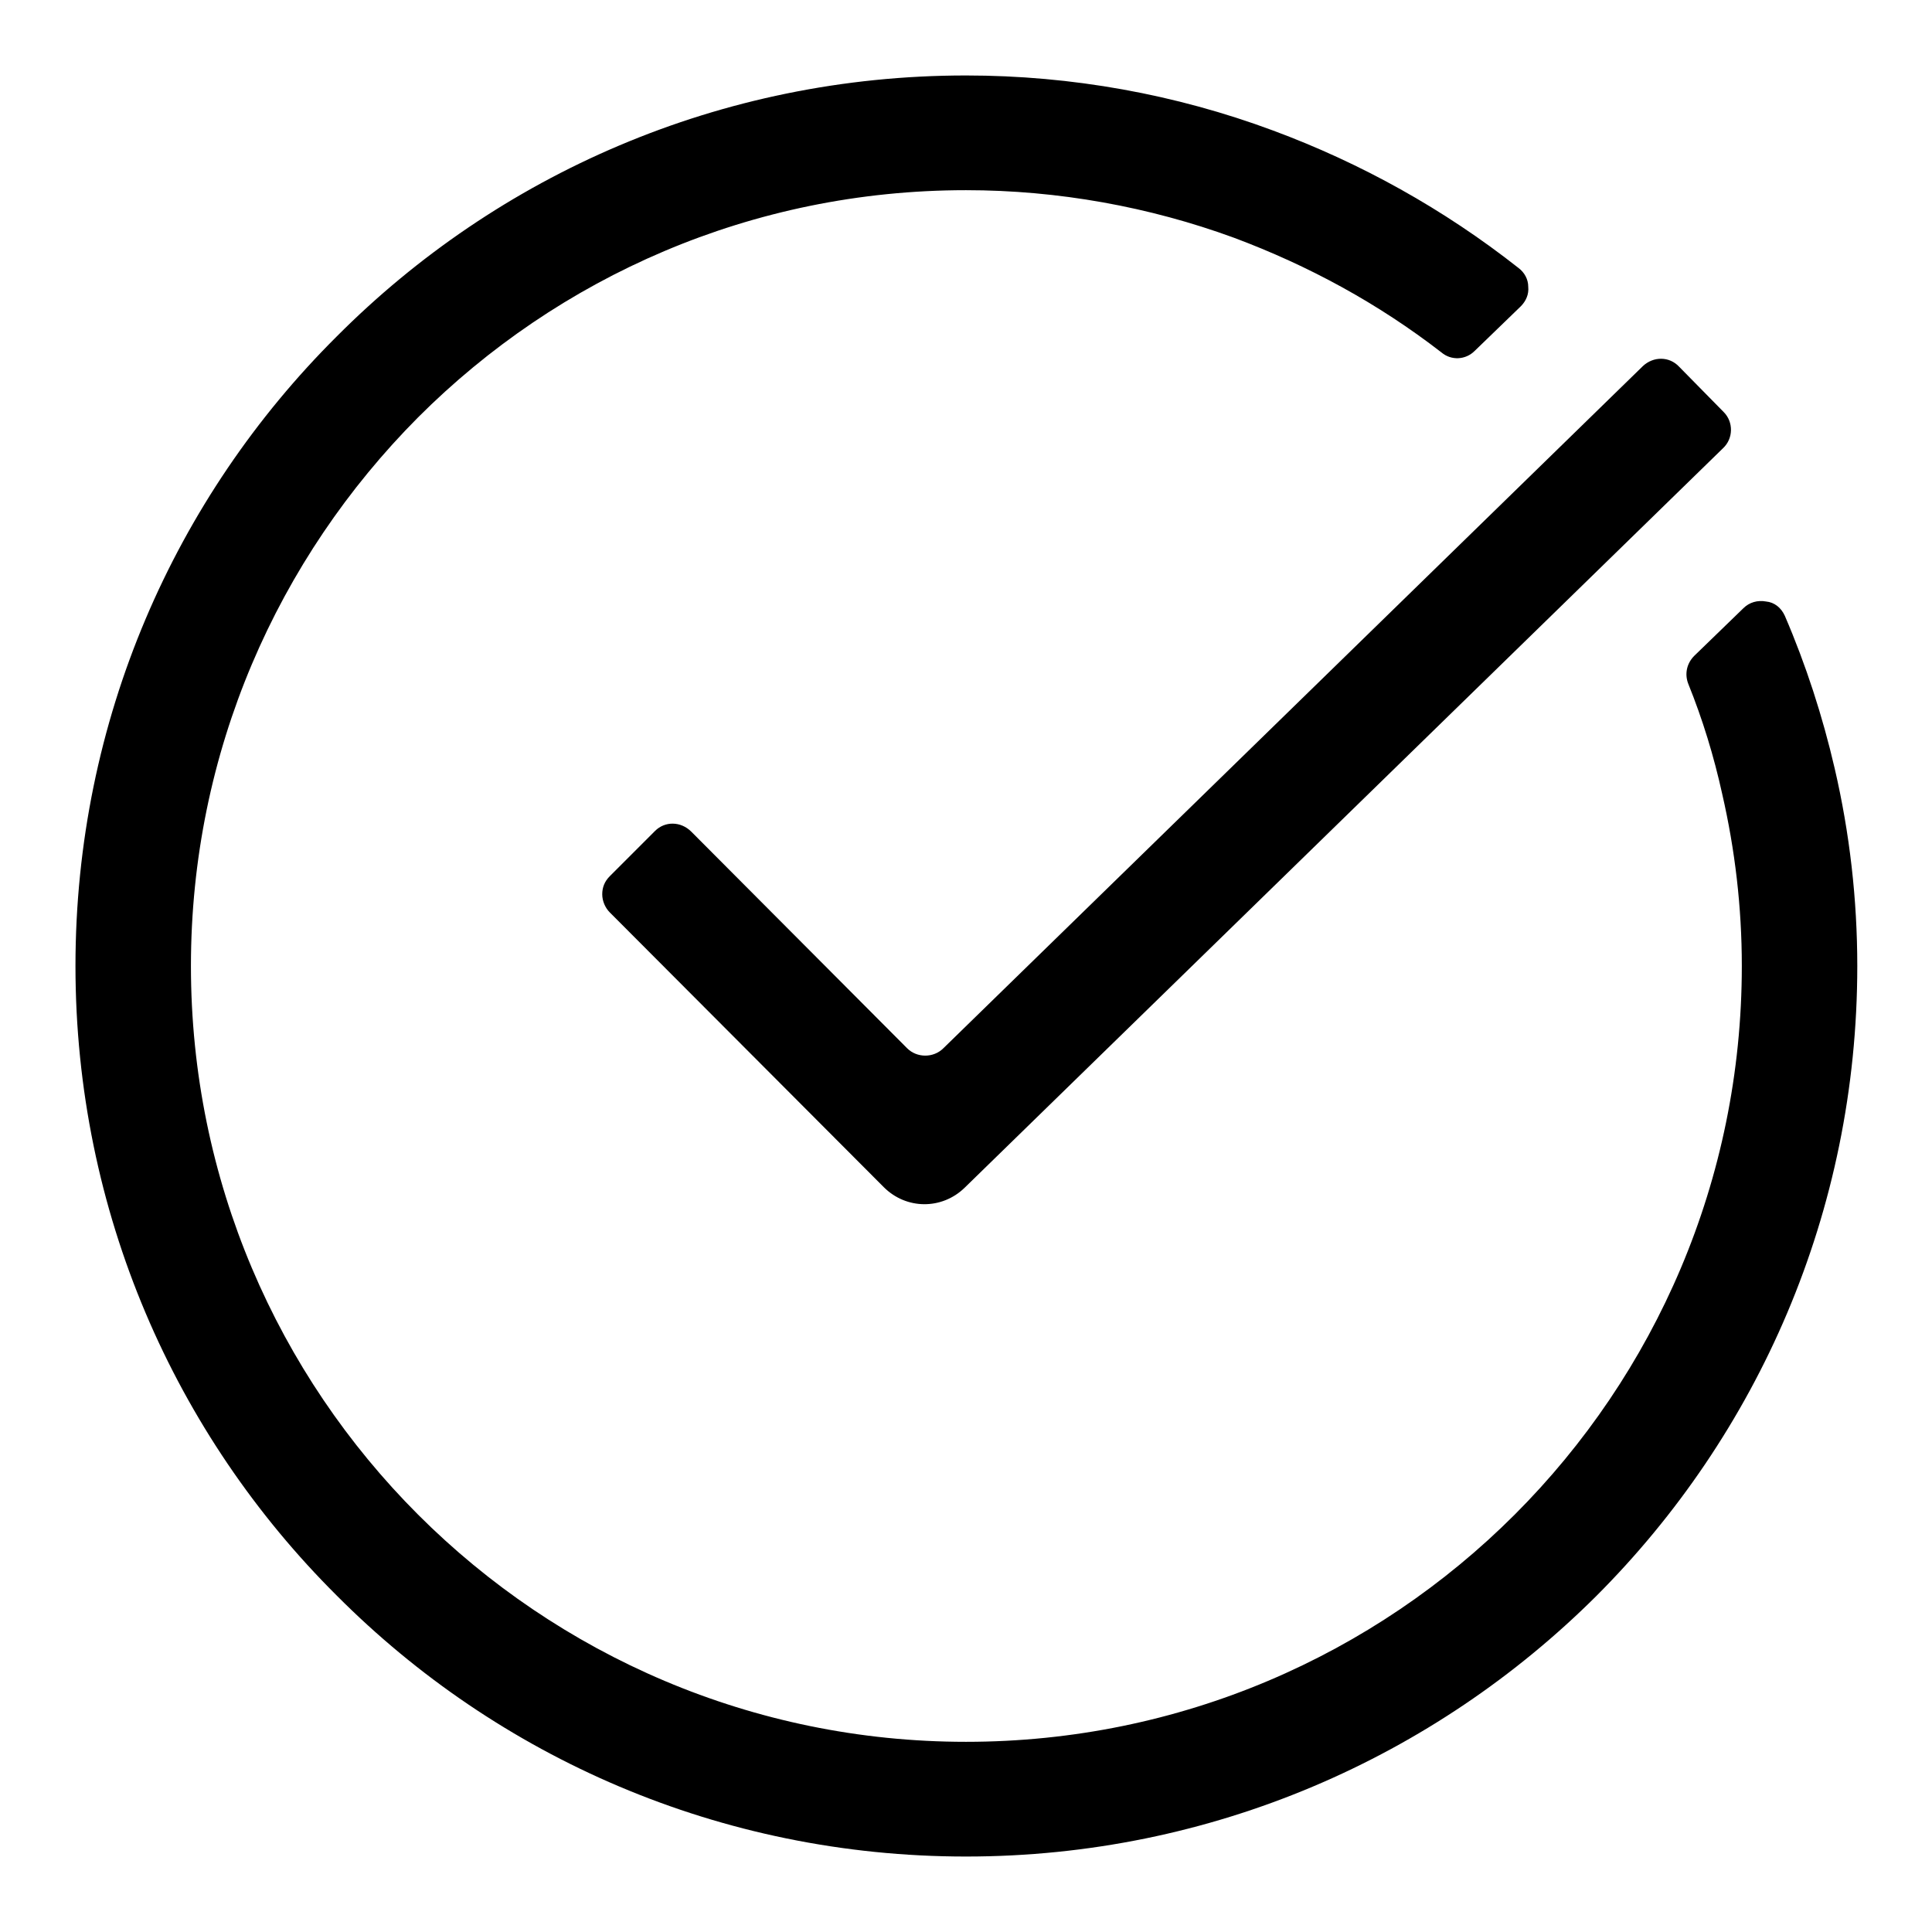
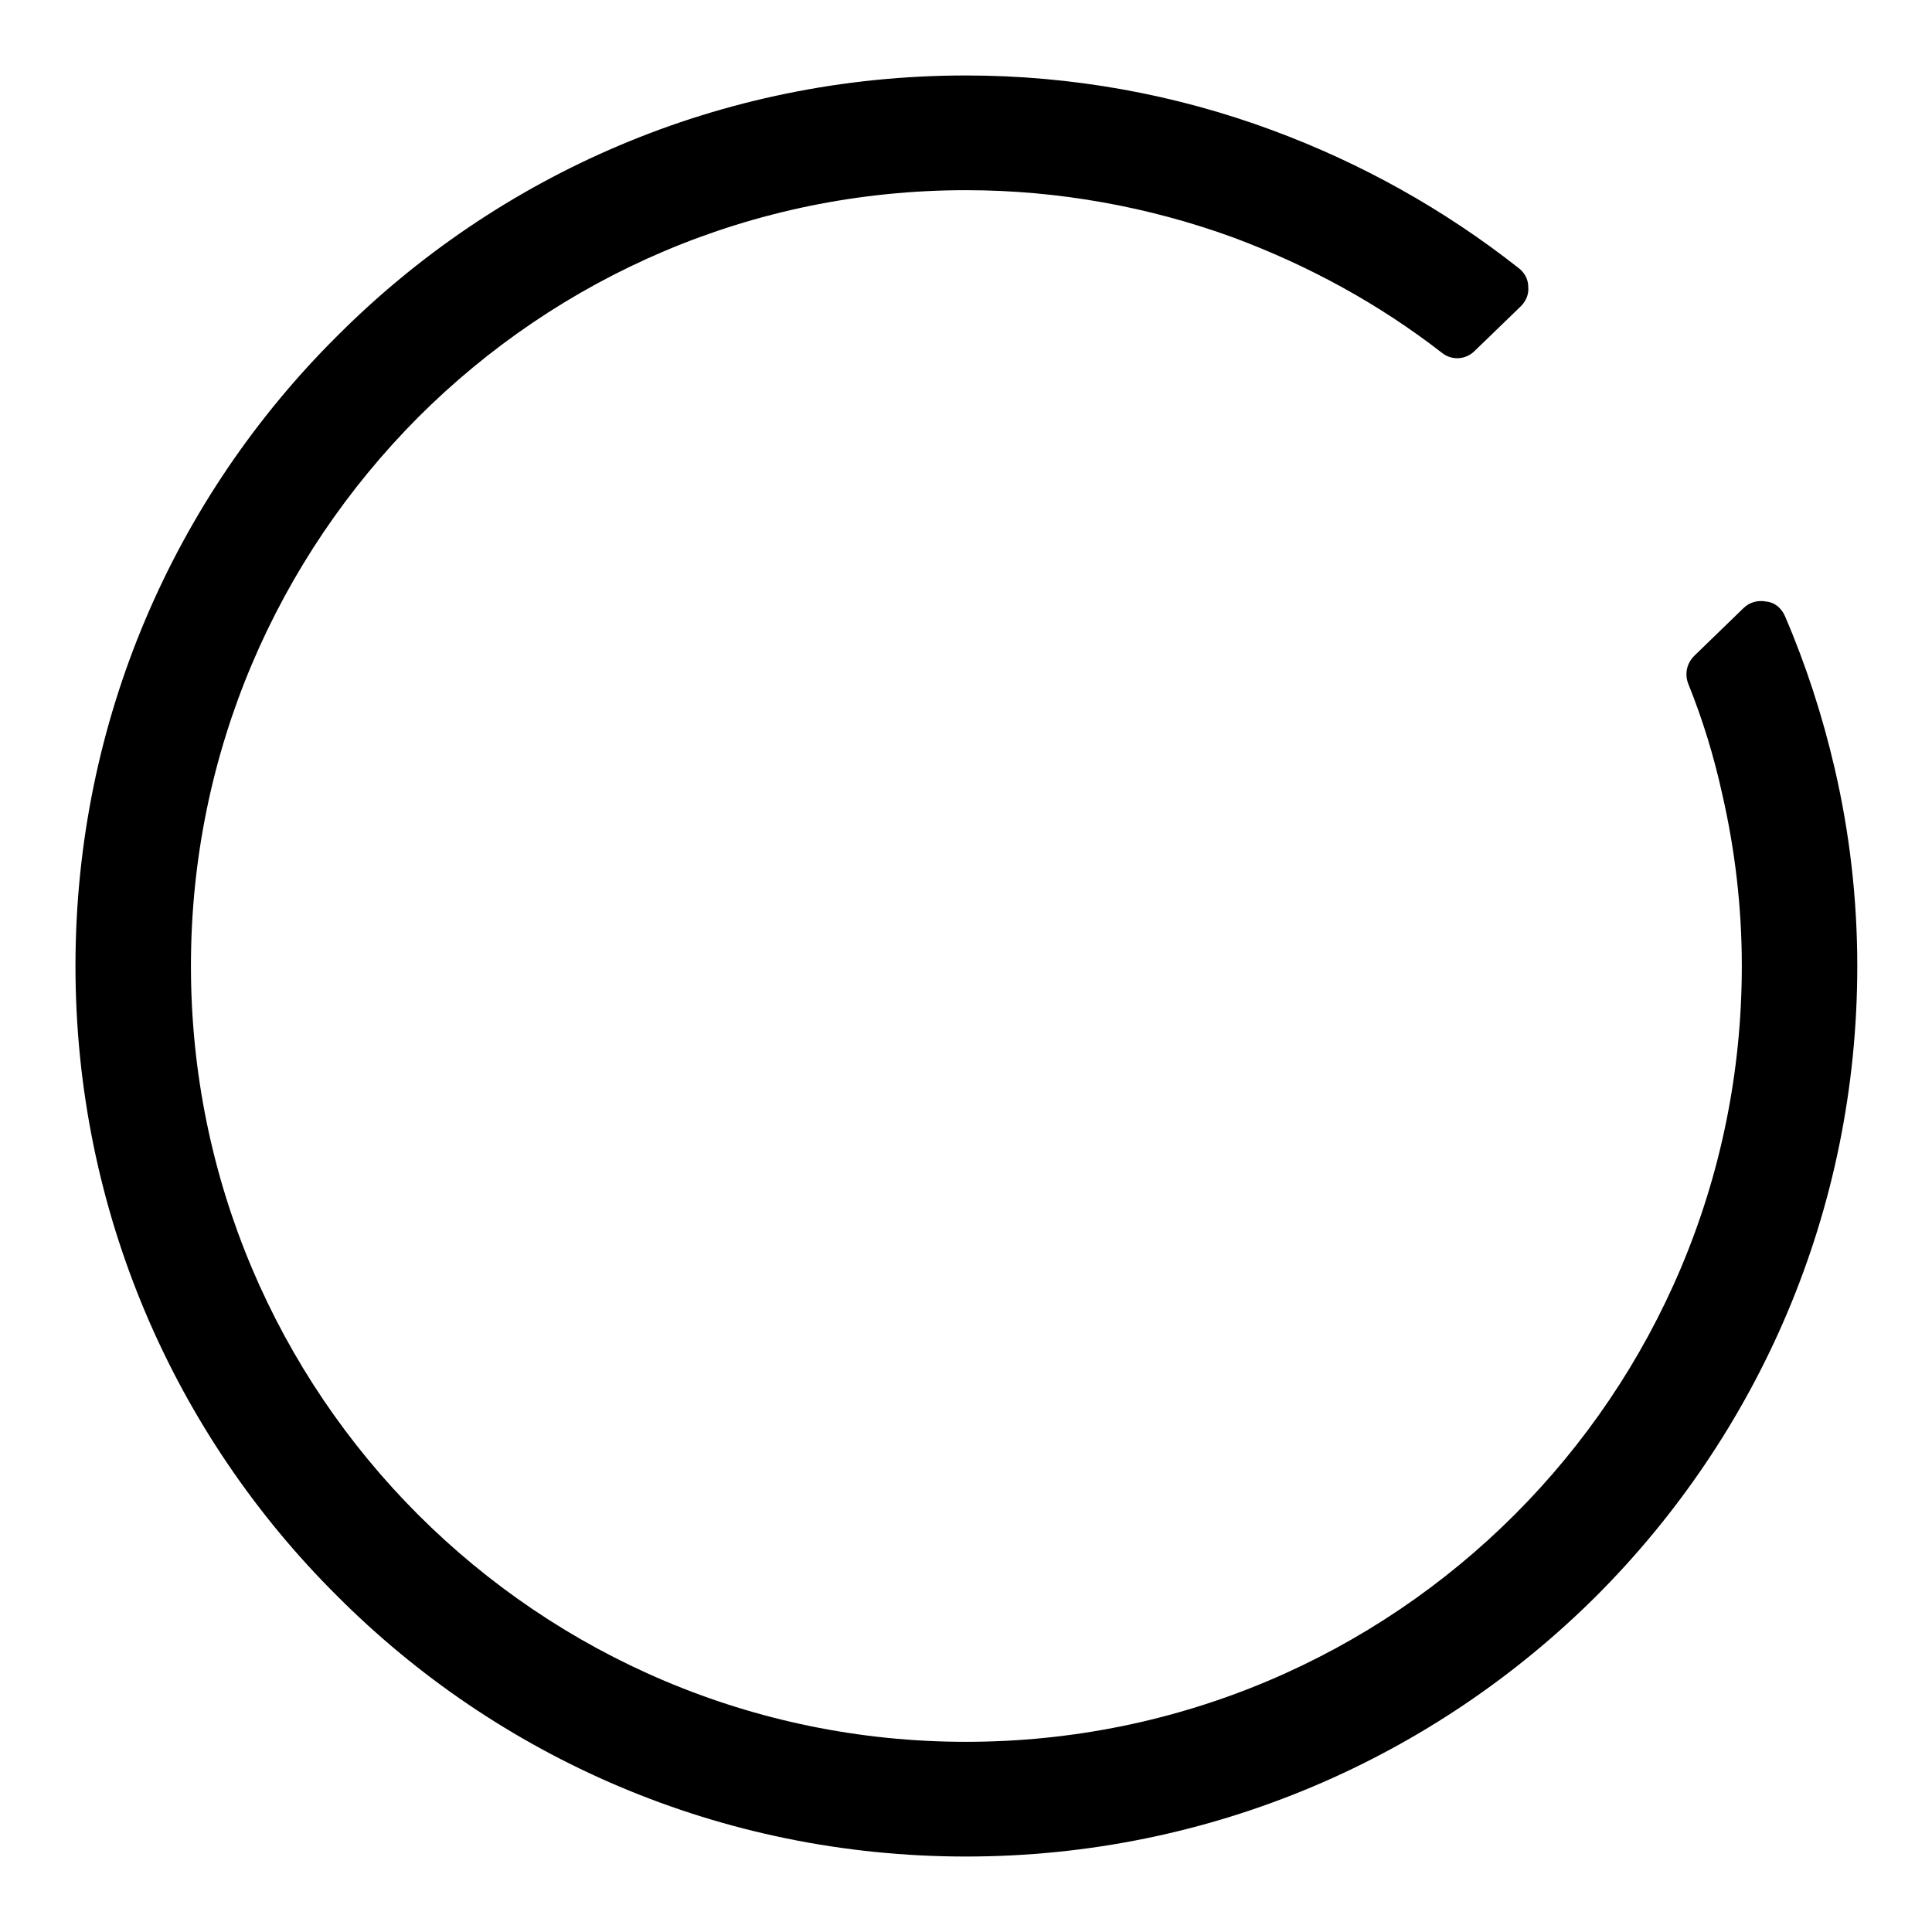
<svg xmlns="http://www.w3.org/2000/svg" version="1.1" x="0px" y="0px" viewBox="0 0 256 256" enable-background="new 0 0 256 256" xml:space="preserve">
  <g>
    <path fill="#000000" d="M236.5,81.6c2.8,6.5,5,13.3,6.6,20.2c2,8.6,3,17.4,3,26.2c0,32.6-13.2,62.1-34.6,83.5 C190.1,232.8,160.6,246,128,246c-32.6,0-62.1-13.2-83.4-34.6C23.2,190.1,10,160.6,10,128c0-32.6,13.2-62.1,34.6-83.4 C65.9,23.2,95.4,10,128,10c14,0,27.8,2.5,40.7,7.3c11.6,4.3,22.6,10.4,32.5,18.2c0.8,0.6,1.3,1.5,1.3,2.5c0.1,1-0.3,1.9-1,2.6 l-6.1,5.9c-1.2,1.2-3.1,1.3-4.4,0.2c-8.4-6.5-17.6-11.5-27.5-15.2c-11.2-4.1-23.3-6.3-35.5-6.3c-28.4,0-54,11.5-72.6,30.1 C36.8,74,25.3,99.6,25.3,128c0,28.4,11.5,54.1,30.1,72.7c18.6,18.6,44.3,30.1,72.6,30.1c28.4,0,54.1-11.5,72.7-30.1 c18.6-18.6,30.1-44.3,30.1-72.7c0-7.8-0.9-15.4-2.6-22.8c-1.1-5-2.6-9.9-4.5-14.6c-0.5-1.3-0.2-2.7,0.8-3.7l6.5-6.3 c0.8-0.8,1.9-1.1,3-0.9C235.1,79.8,236,80.5,236.5,81.6z" />
-     <path fill="#000000" d="M91.6,110.2l28.6,28.7c1.3,1.3,3.5,1.3,4.8,0l92.7-90.4c1.4-1.3,3.5-1.3,4.8,0.1l5.9,6 c1.3,1.3,1.3,3.5-0.1,4.8l-100.5,98c-3,2.9-7.7,2.9-10.7-0.1l-36.3-36.4c-0.6-0.6-1-1.5-1-2.4c0-0.9,0.3-1.7,1-2.4l6-6 C88.1,108.8,90.2,108.8,91.6,110.2z" />
  </g>
</svg>